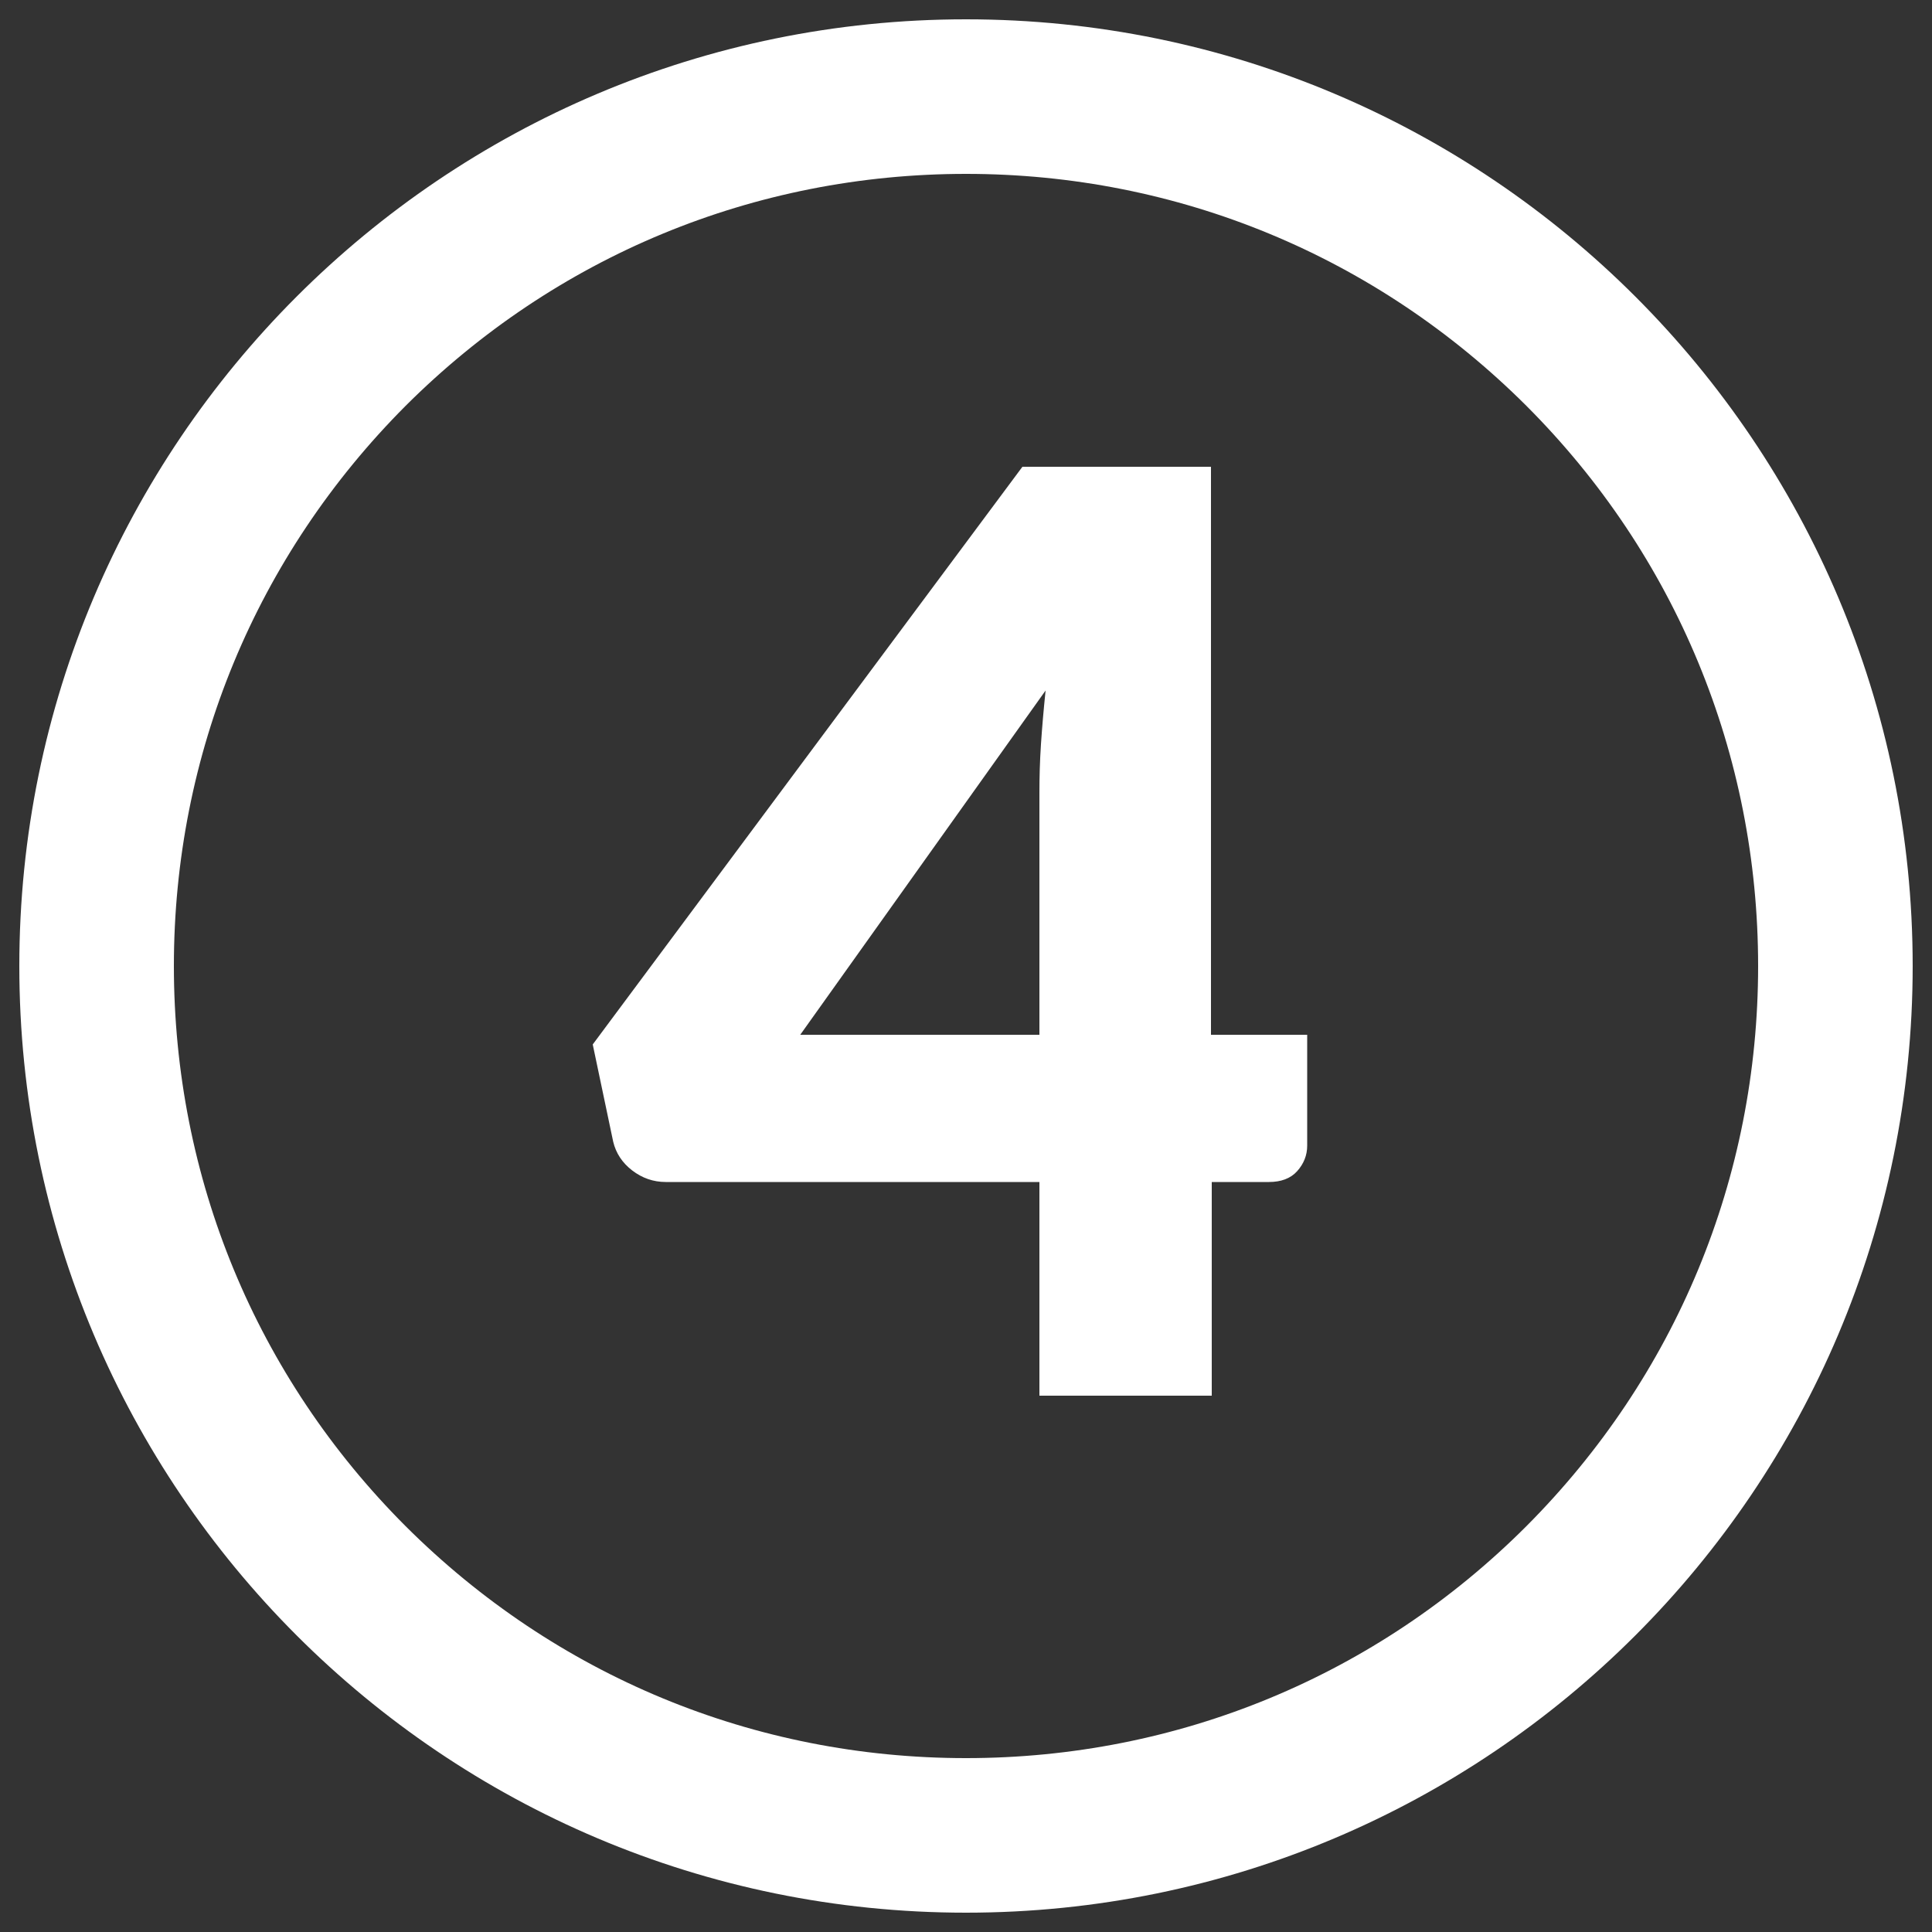
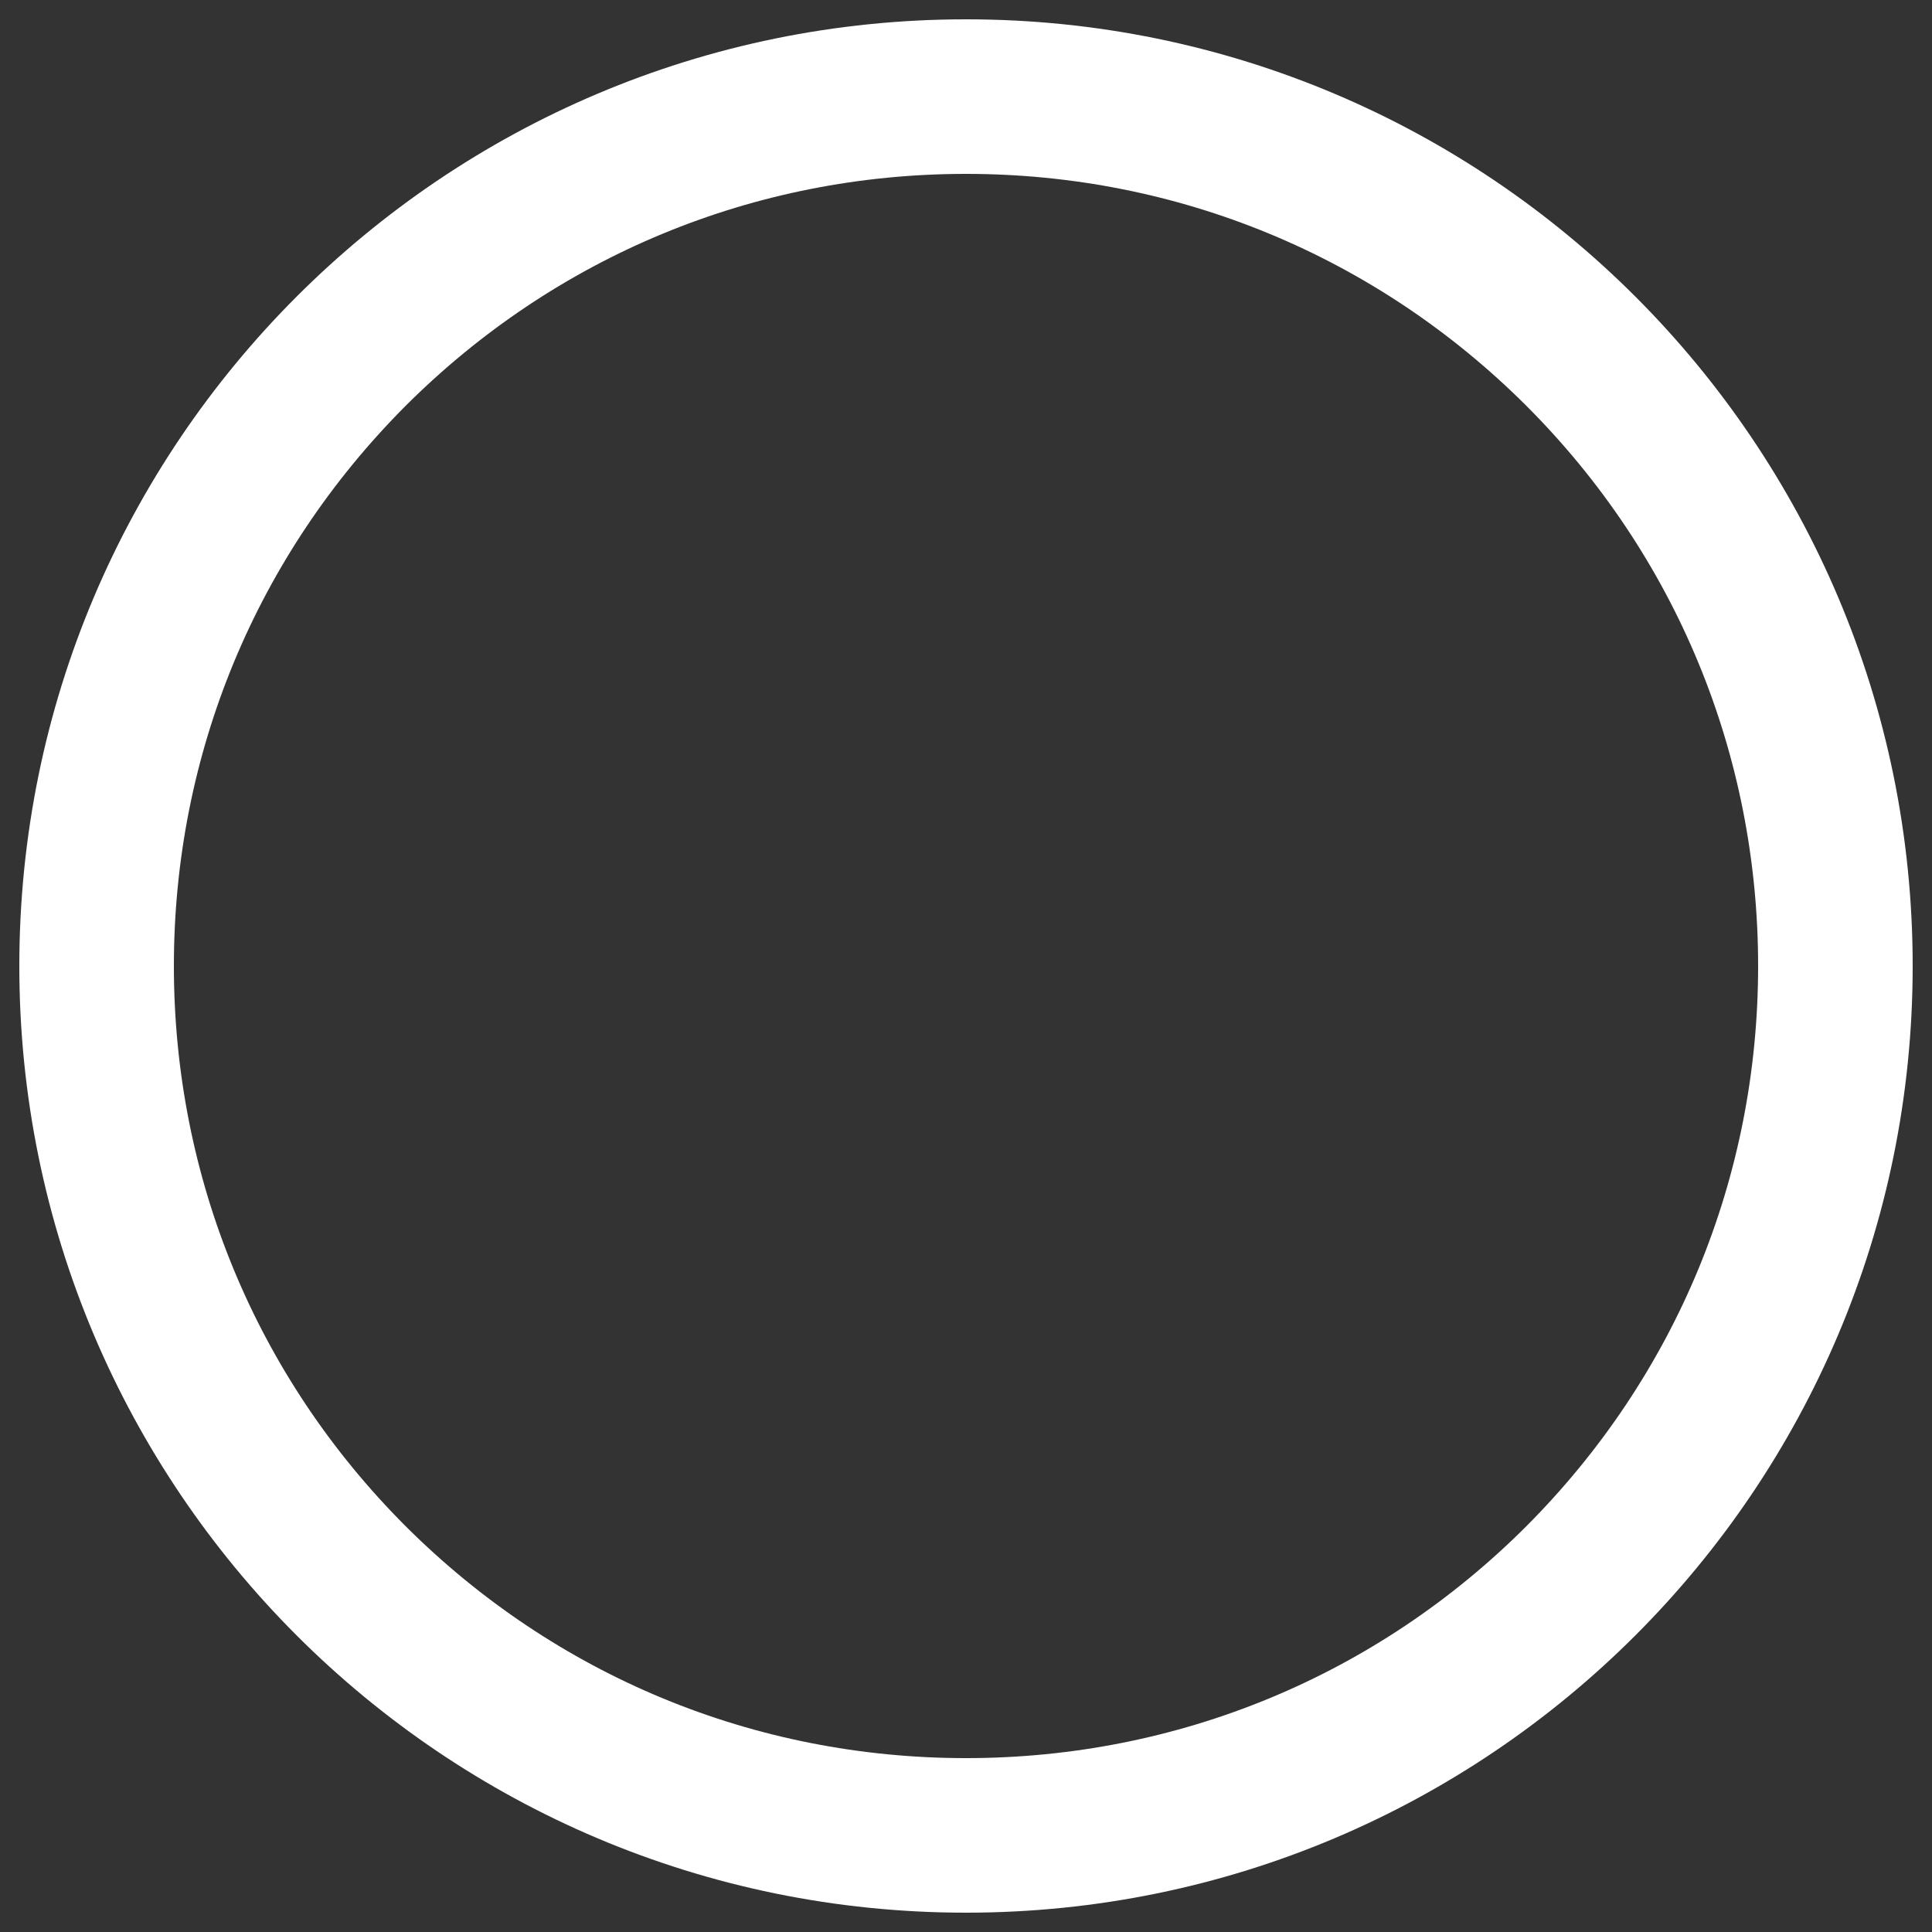
<svg xmlns="http://www.w3.org/2000/svg" version="1.1" id="Strokes" x="0px" y="0px" viewBox="0 0 500 500" style="enable-background:new 0 0 500 500;" xml:space="preserve">
  <rect x="0" y="0" width="500" height="500" fill="#333333" stroke="none" />
  <style type="text/css">
	.st0{fill:#FFFFFF;}
</style>
  <path class="st0" d="M250,45c54.8,0,106.2,21.3,145,60c38.7,38.7,60,90.2,60,145s-21.3,106.2-60,145c-38.7,38.7-90.2,60-145,60  s-106.2-21.3-145-60c-38.7-38.7-60-90.2-60-145s21.3-106.2,60-145C143.8,66.3,195.2,45,250,45 M250,5C114.7,5,5,114.7,5,250  s109.7,245,245,245s245-109.7,245-245S385.3,5,250,5L250,5z" />
  <g>
-     <path class="st0" d="M338.3,267.8v28.7c0,2.5-0.9,4.7-2.6,6.6c-1.7,1.9-4.2,2.8-7.3,2.8h-14.8v55.3H269v-55.3h-96.7   c-3.2,0-6.1-1-8.7-3c-2.6-2-4.2-4.5-4.9-7.4l-5.3-25.2l111.2-149.5h48.8v147H338.3z M269,267.8v-62.7c0-3.8,0.1-8,0.4-12.5   c0.3-4.5,0.7-9.1,1.2-13.9l-63.5,89.1H269z" />
-   </g>
+     </g>
</svg>